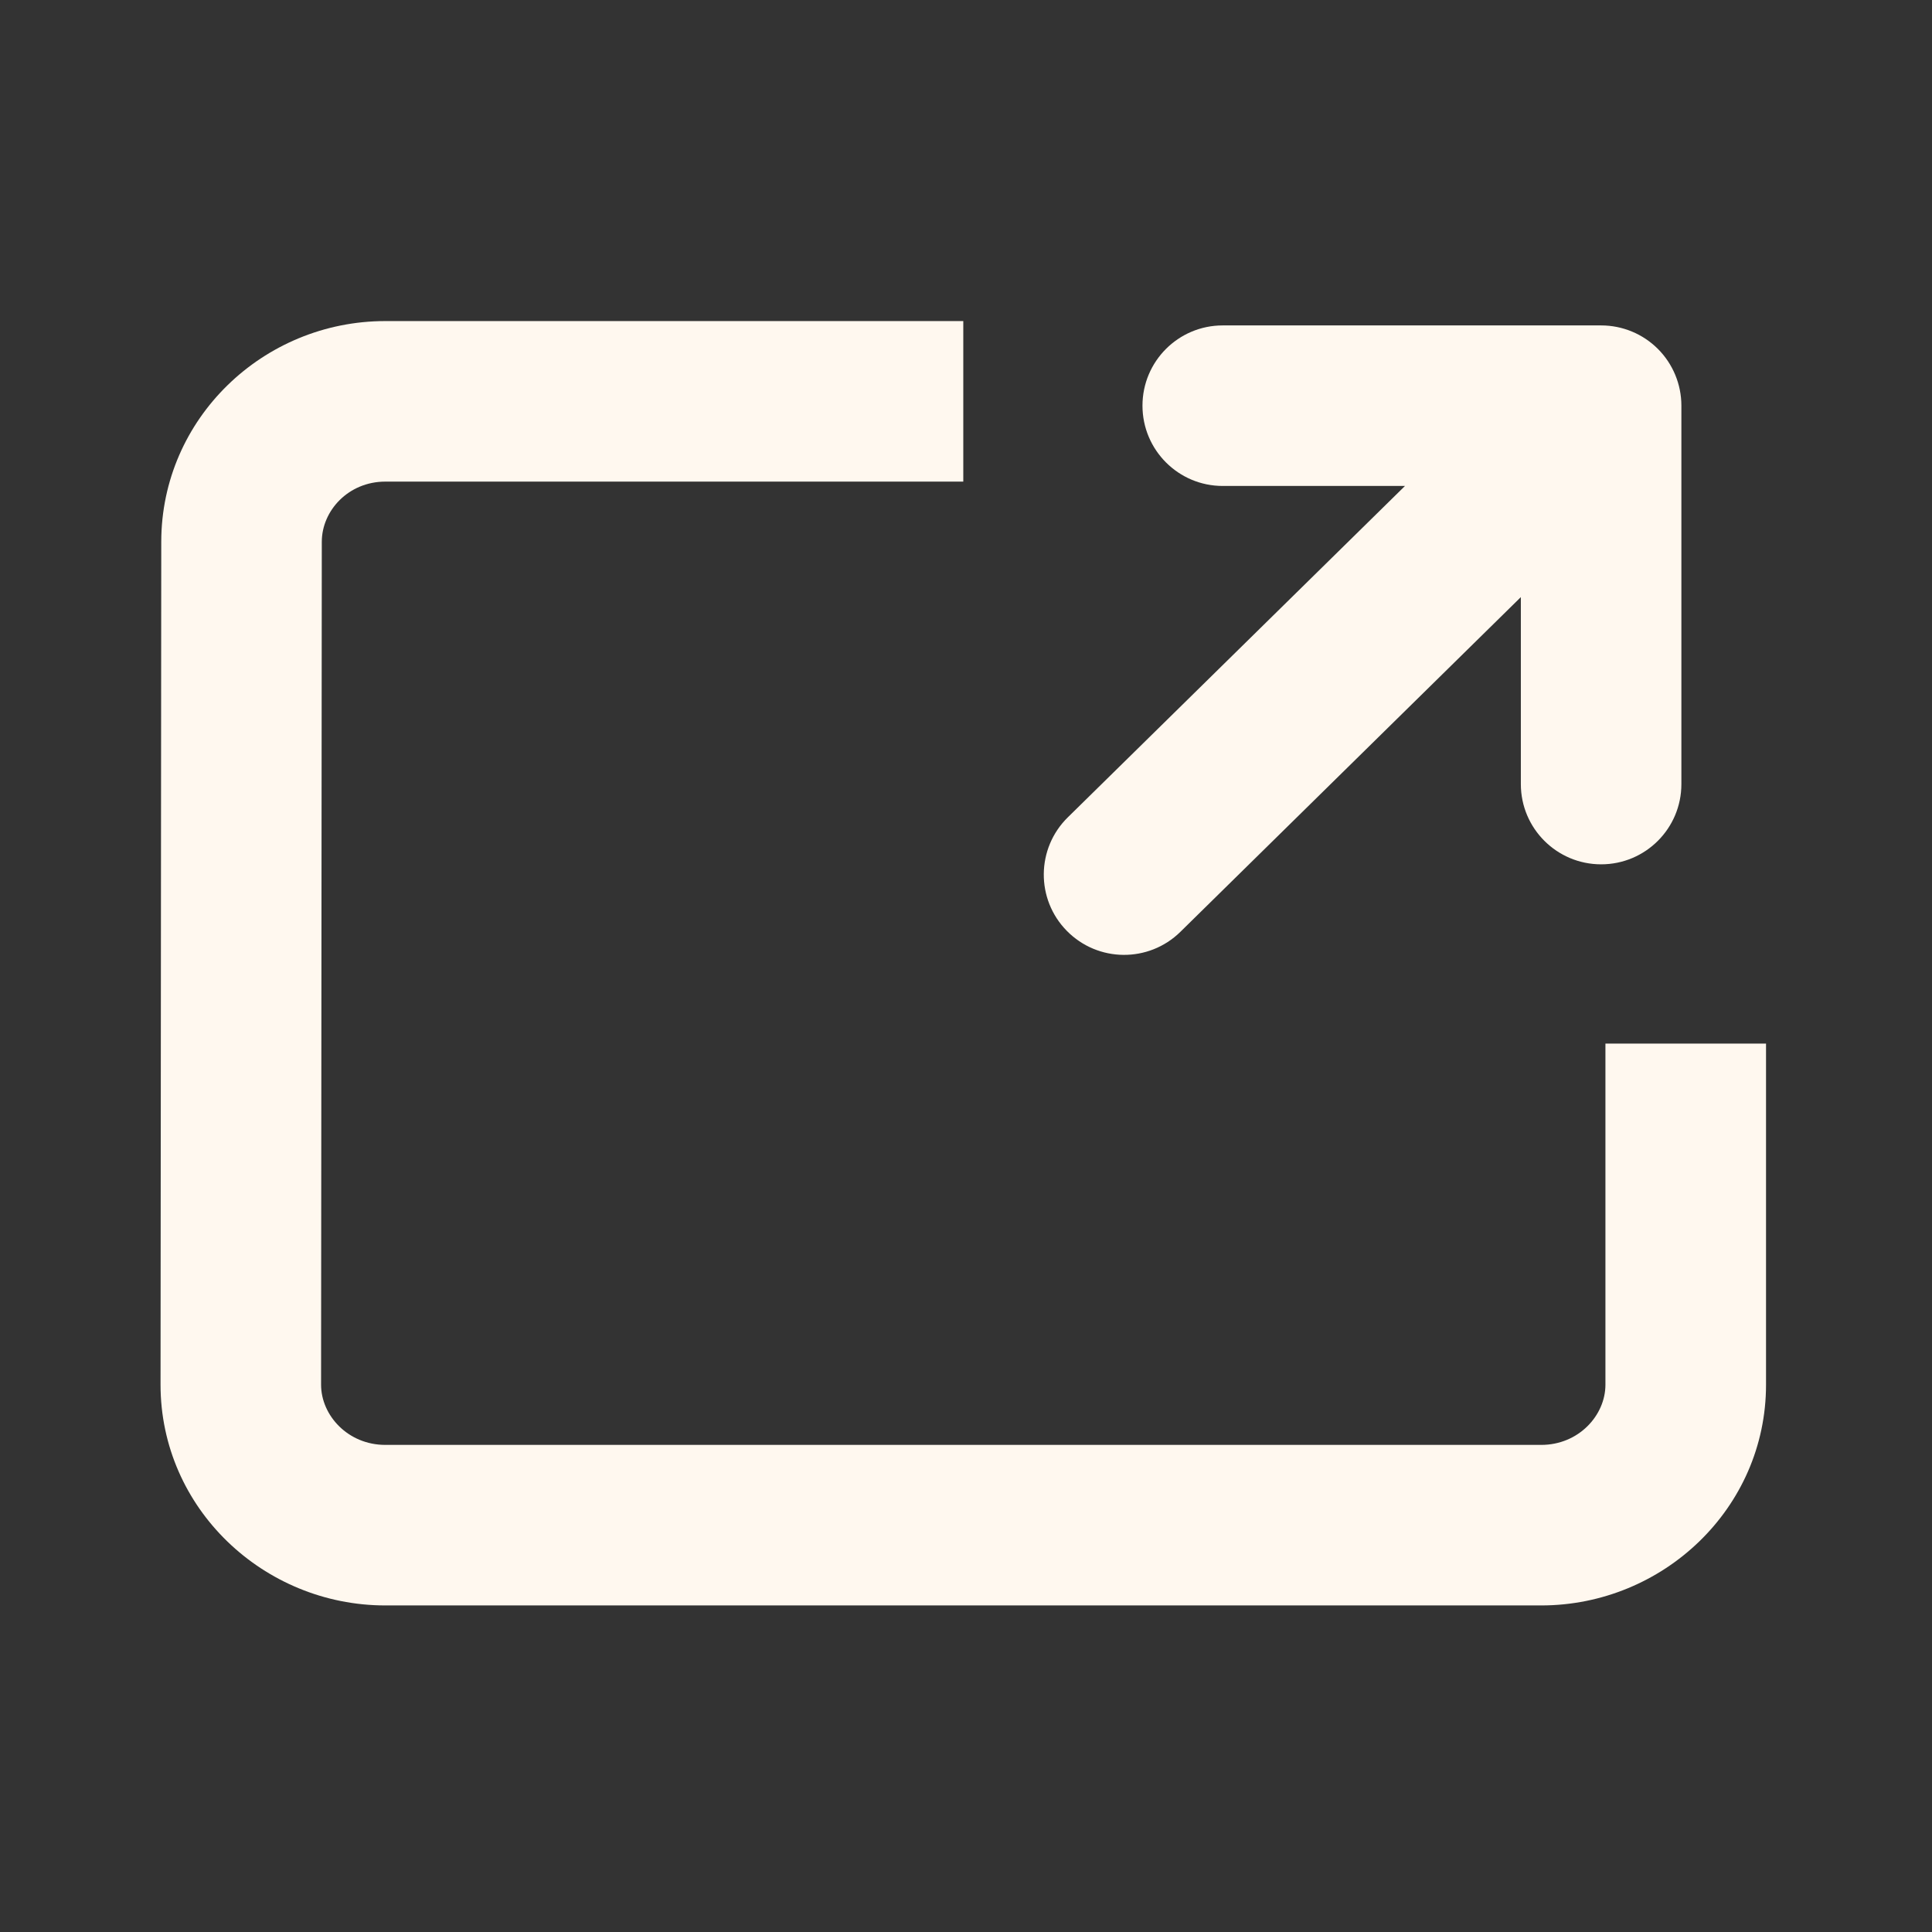
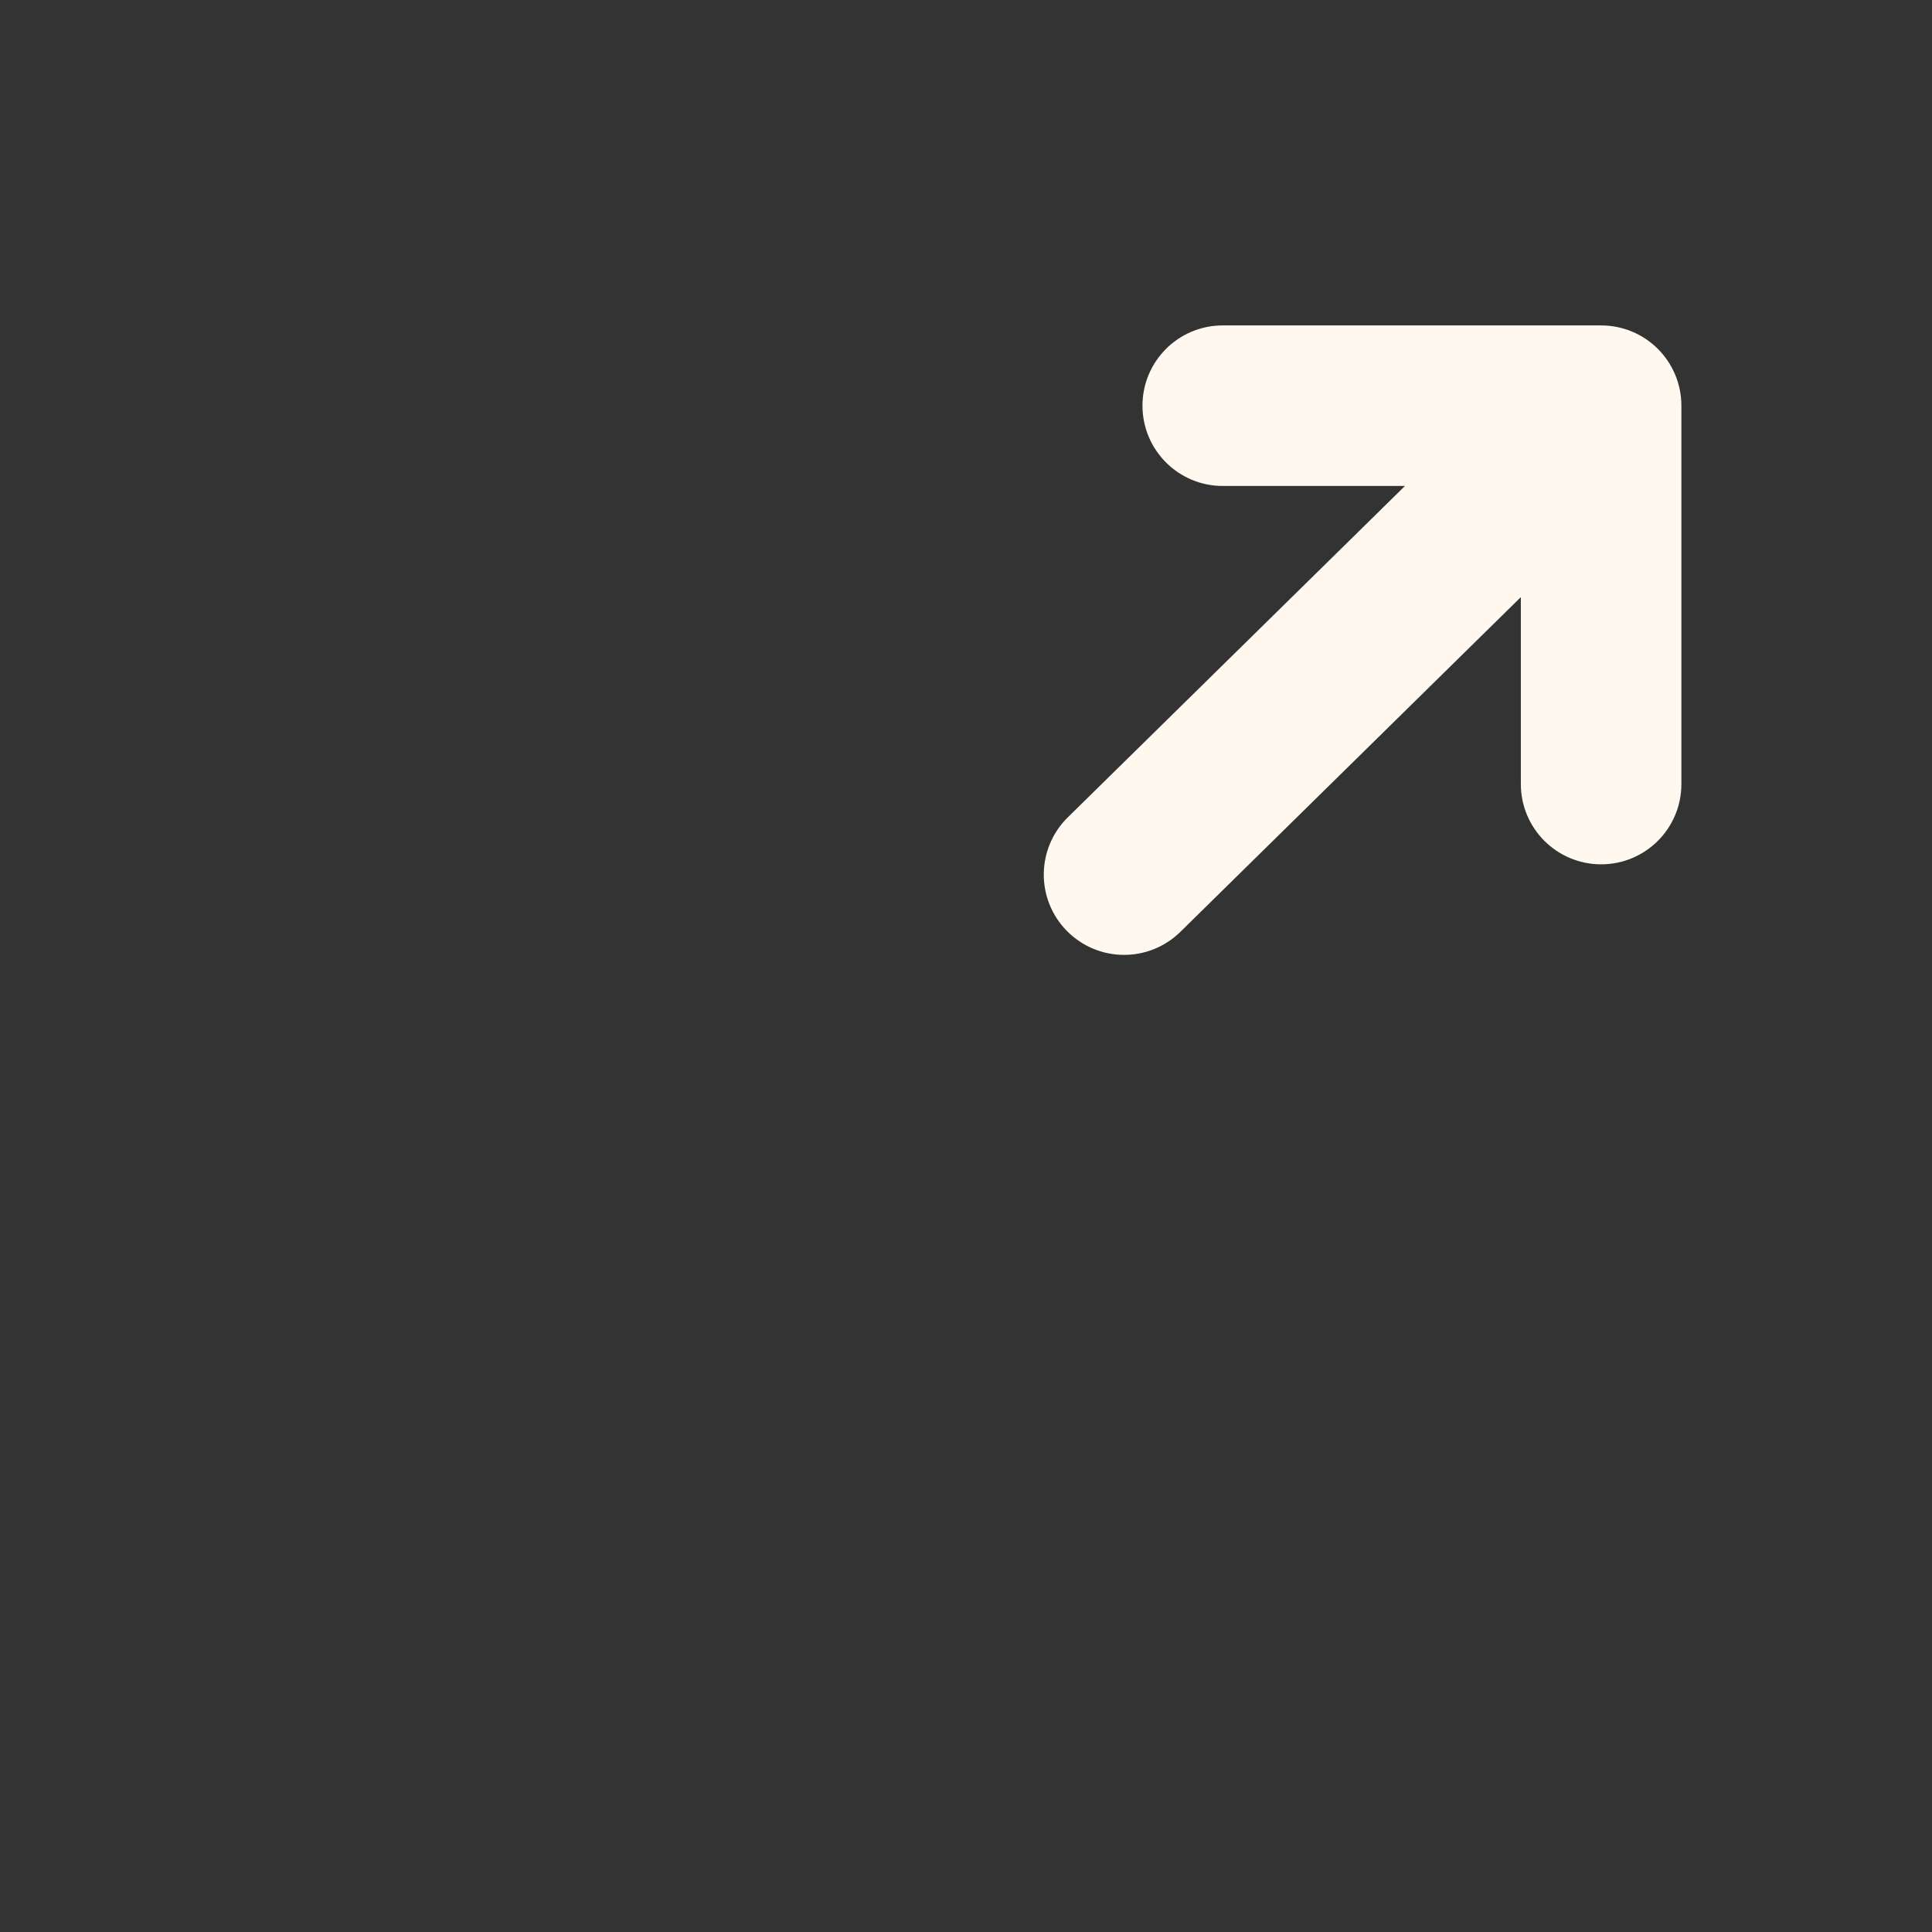
<svg xmlns="http://www.w3.org/2000/svg" fill="none" height="100%" overflow="visible" preserveAspectRatio="none" style="display: block;" viewBox="0 0 32 32" width="100%">
  <rect x="0" y="0" width="32" height="32" fill="#333333" stroke="none" />
  <g id="icon_New Tab 2">
-     <path d="M5.33 8.975C5.33 8.456 5.773 7.977 6.382 7.977H15.955V5.318H6.382C4.359 5.318 2.672 6.934 2.671 8.974L2.659 22.934C2.659 24.983 4.367 26.591 6.382 26.591H25.528C27.543 26.591 29.251 24.984 29.251 22.935V17.285H26.591V22.935C26.591 23.445 26.145 23.932 25.528 23.932H6.382C5.765 23.932 5.319 23.446 5.318 22.936L5.33 8.975Z" fill="#FFF8EF" id="Vector" />
    <path d="M27.849 12.987C27.849 13.721 27.254 14.316 26.52 14.316C25.786 14.316 25.19 13.721 25.19 12.987V9.89L19.55 15.435C19.026 15.949 18.185 15.942 17.67 15.418C17.155 14.895 17.162 14.053 17.686 13.538L23.271 8.049H20.252C19.518 8.049 18.923 7.453 18.923 6.719C18.923 5.985 19.518 5.39 20.252 5.39H26.52C26.873 5.39 27.211 5.53 27.46 5.779C27.709 6.028 27.849 6.367 27.849 6.719V12.987Z" fill="#FFF8EF" id="Vector_2" />
  </g>
</svg>